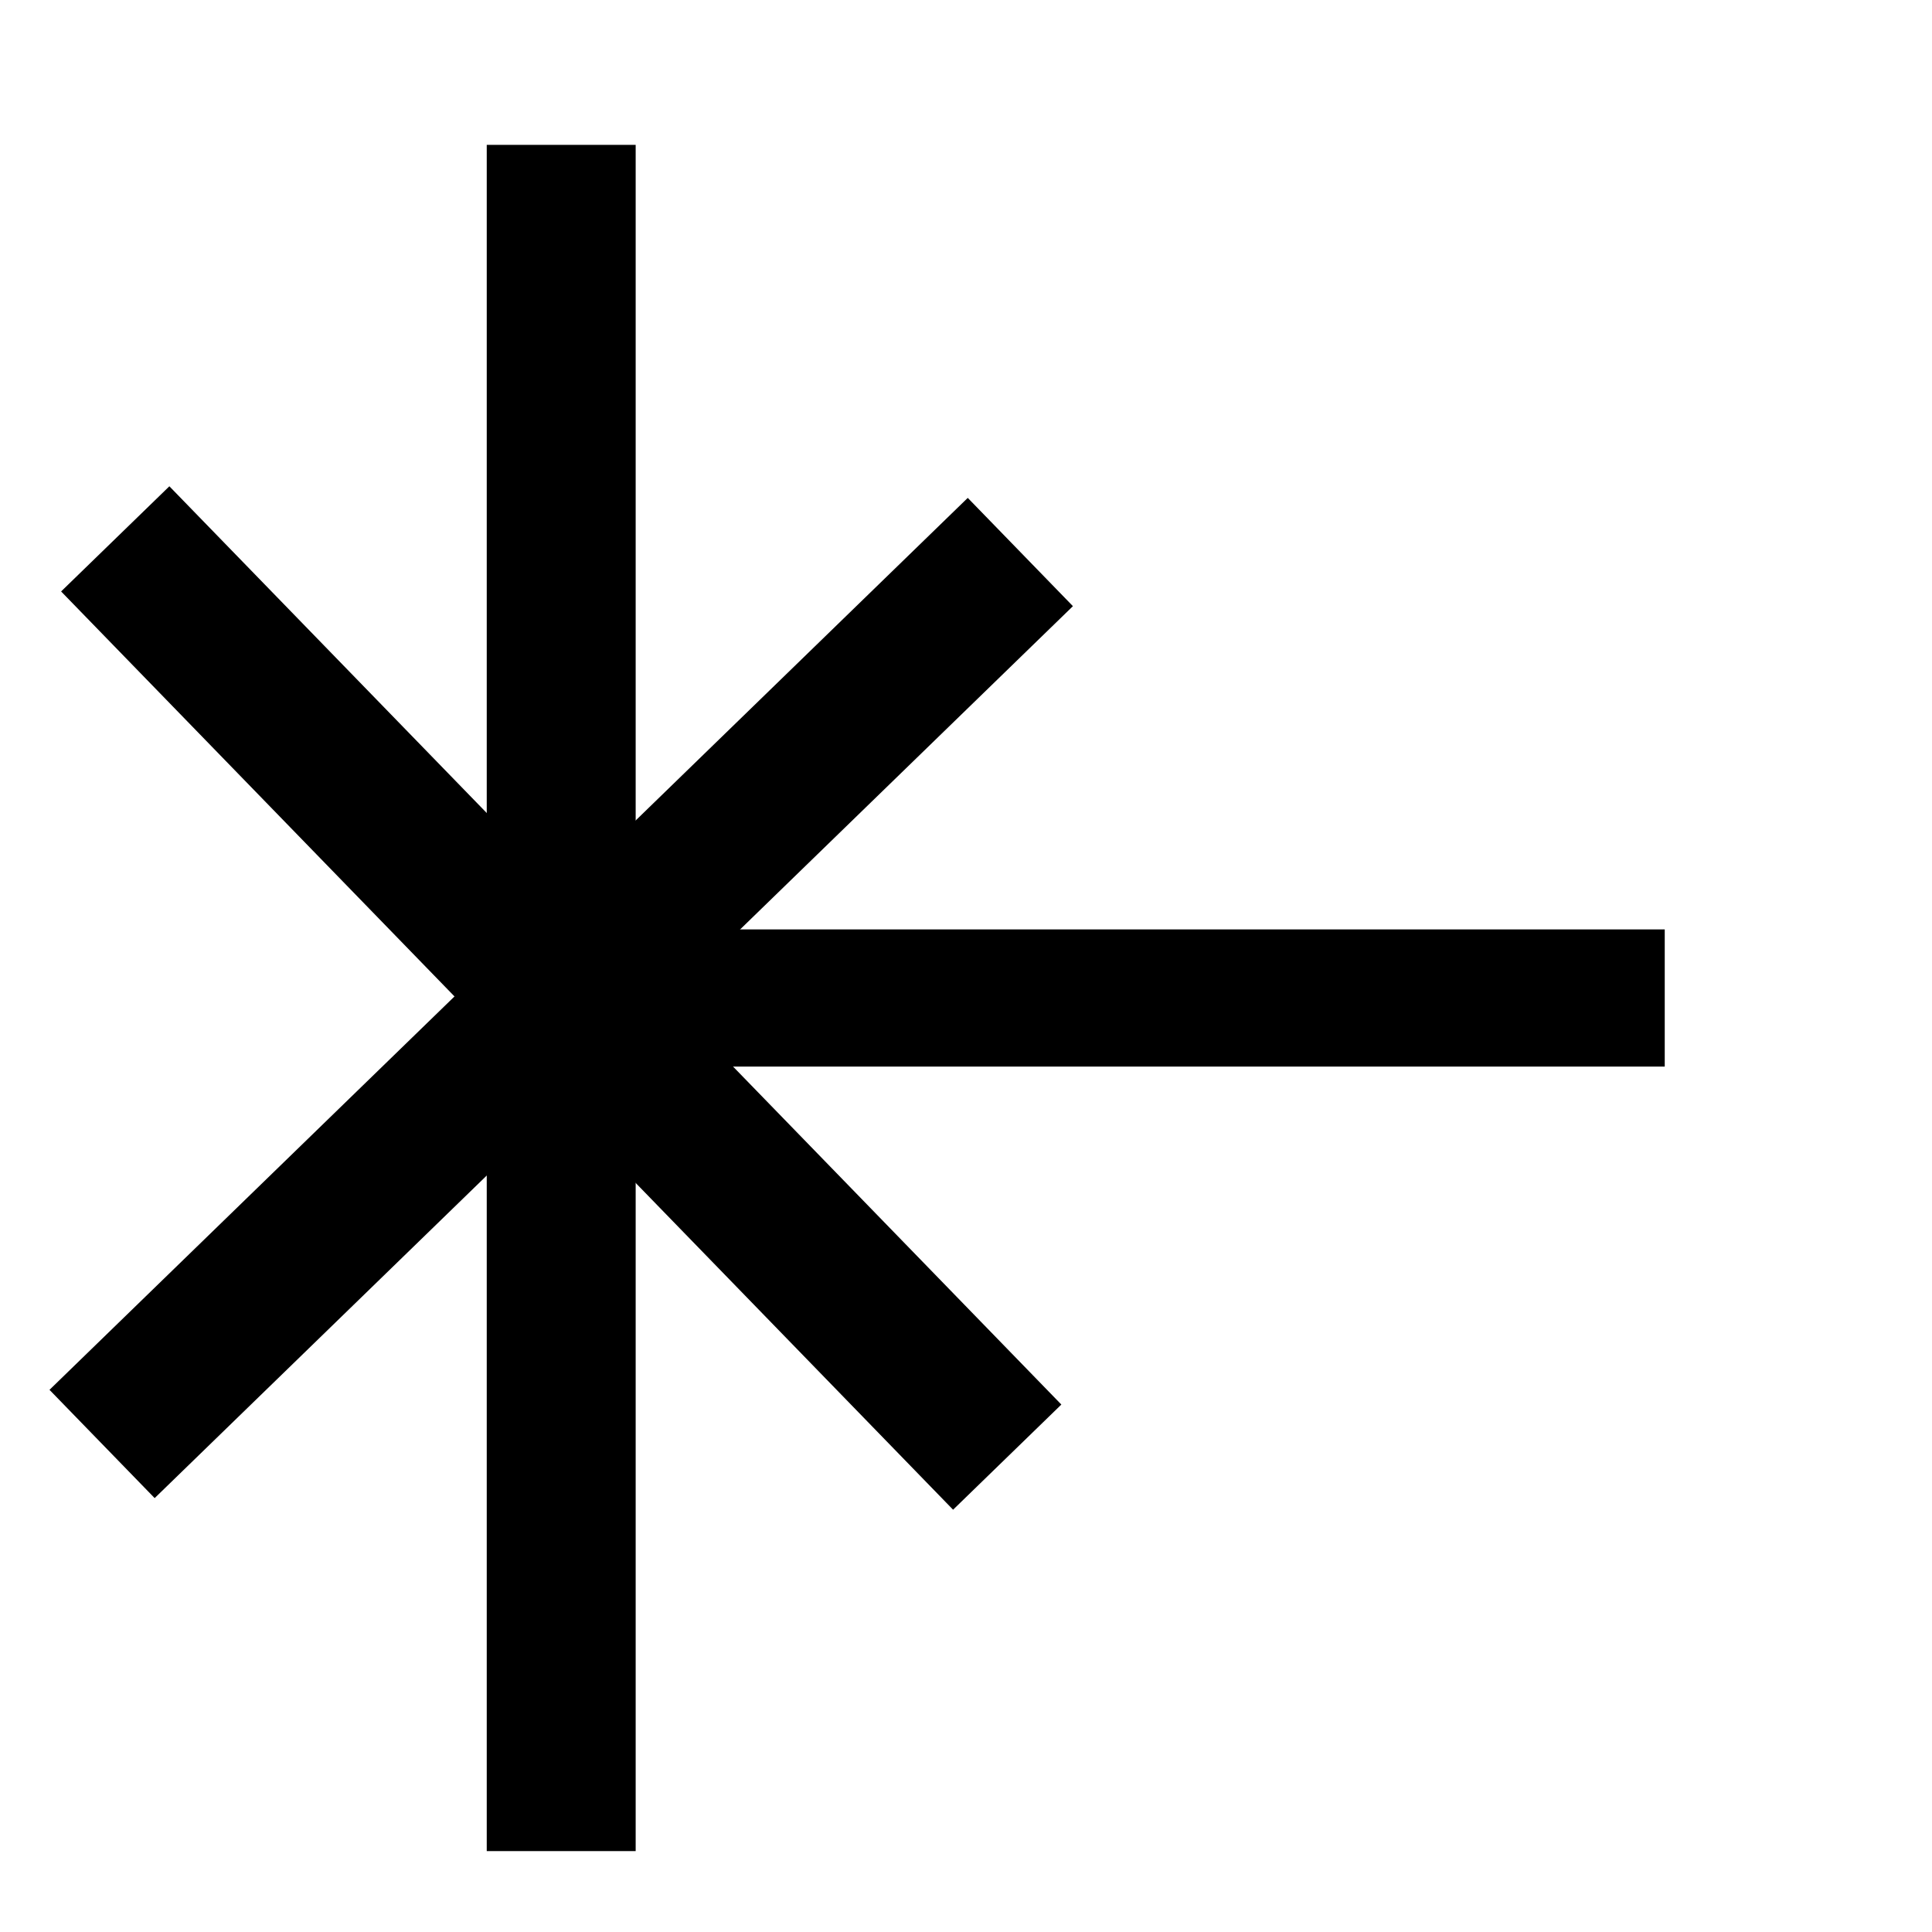
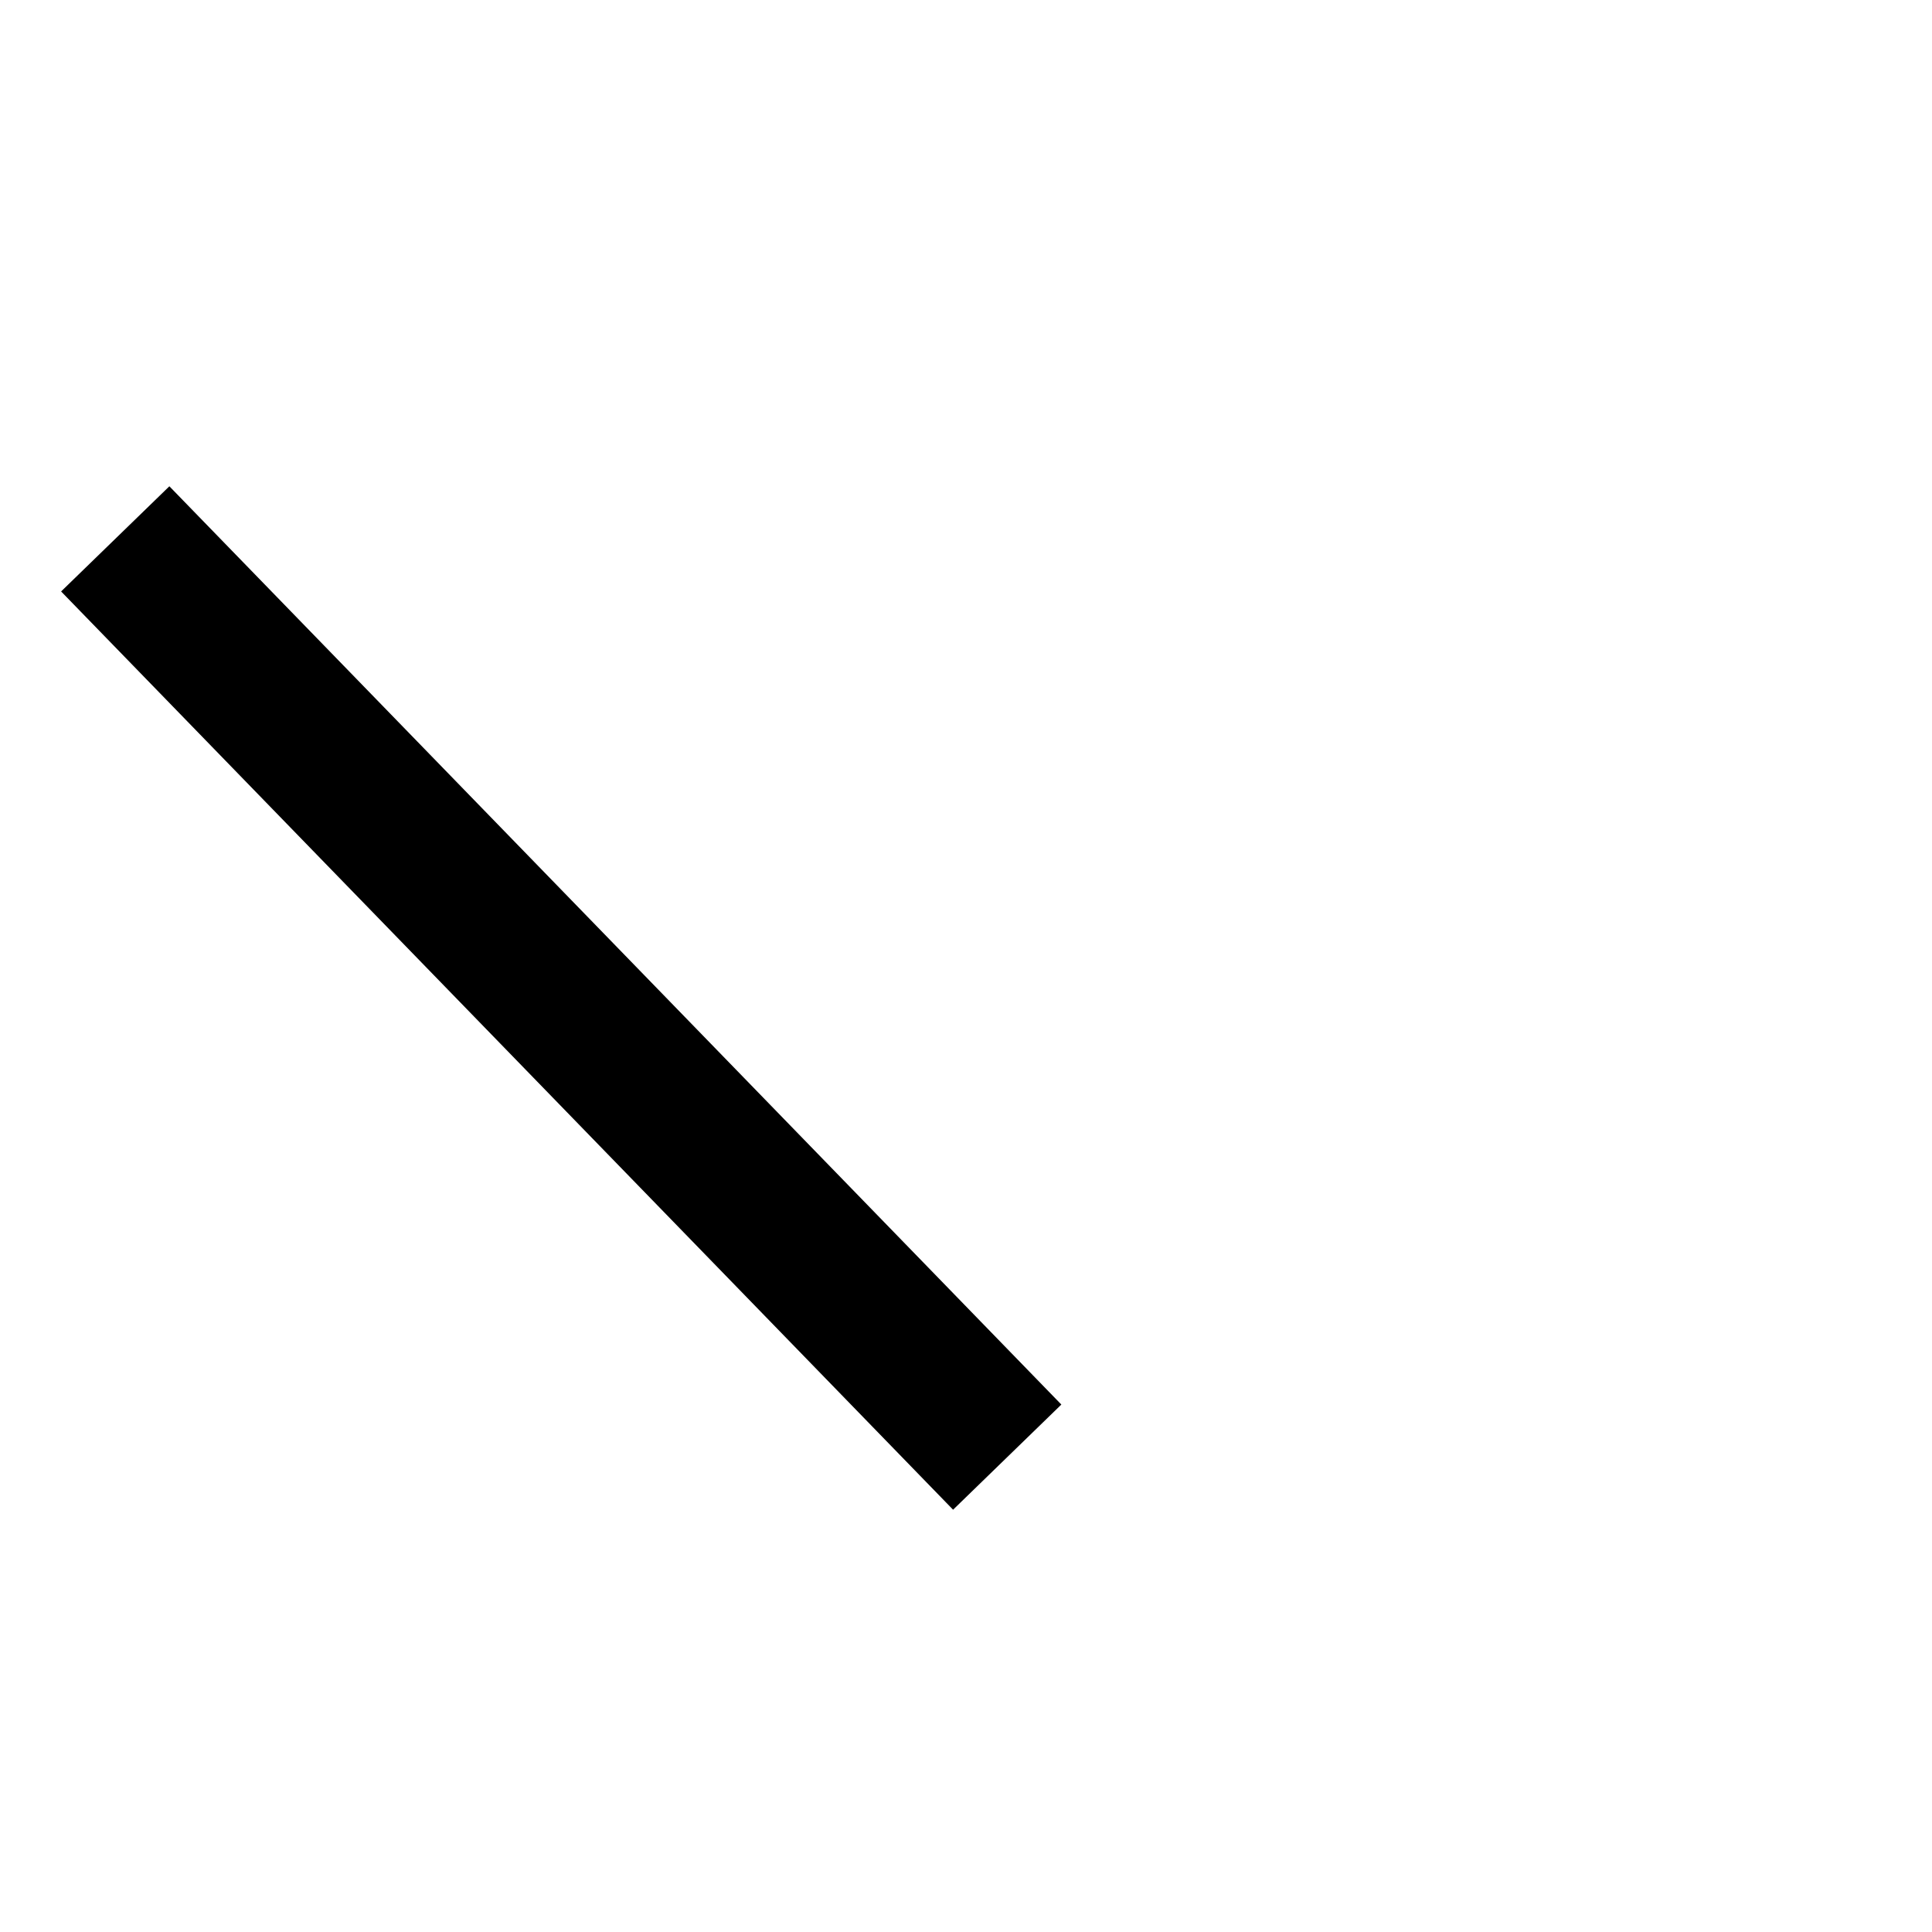
<svg xmlns="http://www.w3.org/2000/svg" height="48" width="48" version="1.1">
  <g transform="matrix(0,2.659,-2.2,0,41.771,3.526)">
    <rect fill-opacity="0" height="16" width="16" y="0" x="0" />
  </g>
-   <path d="m13.943 3.599v42.391" stroke="#000" stroke-width="3.7" fill="none" />
-   <path d="m15.094 24.795h26.266" stroke="#000" stroke-width="3.408" fill="none" />
  <g transform="translate(2.249 .783)" stroke="#000" stroke-width="3.75" fill="none">
-     <path d="m0.287 35.092 22.814-22.16" />
    <path d="m0.614 12.605 22.161 22.814" />
  </g>
</svg>